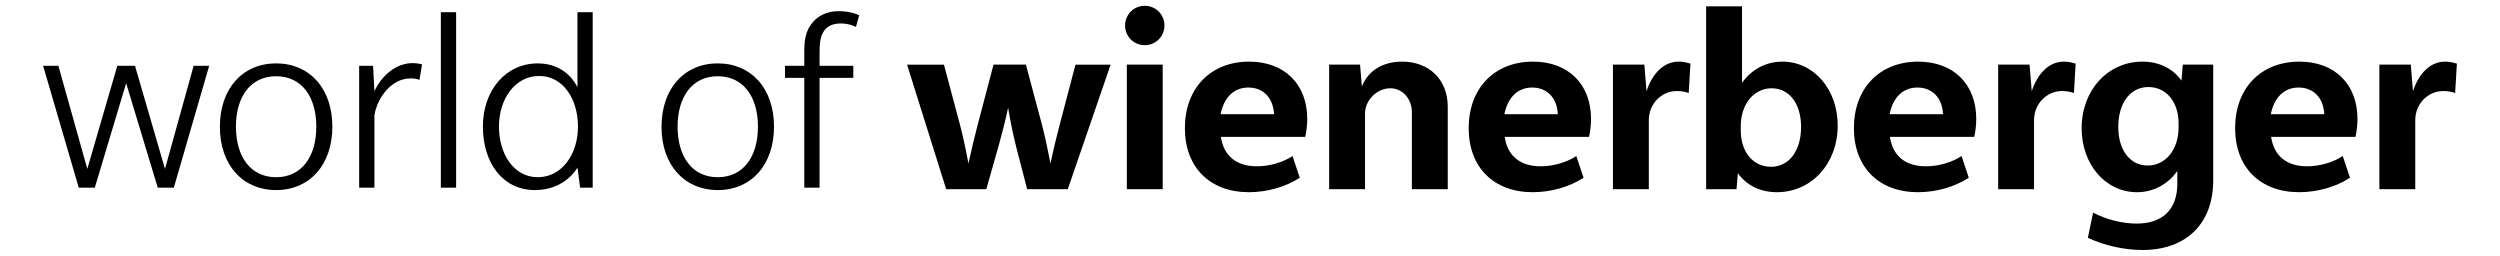
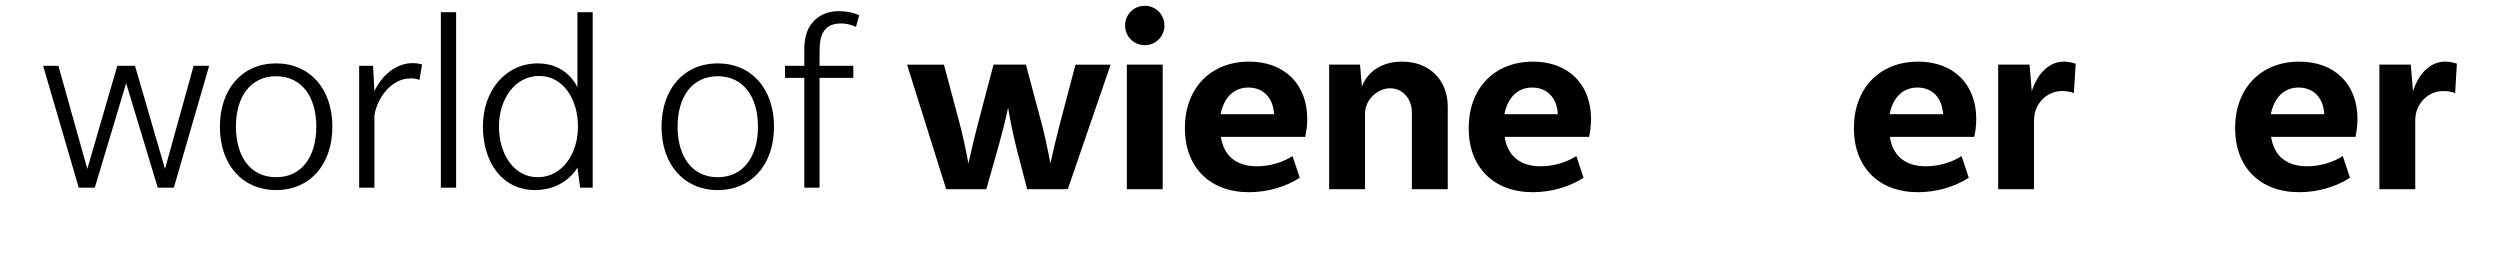
<svg xmlns="http://www.w3.org/2000/svg" id="Layer_1" data-name="Layer 1" width="215" height="22" version="1.1" viewBox="0 0 215 22">
  <defs>
    <style>
      .cls-1 {
        fill: #000;
        stroke-width: 0px;
      }
    </style>
  </defs>
  <g>
-     <path class="cls-1" d="M73.891,1.305c-.253-.092-.76-.345-1.797-.345-1.036,0-1.773.46-2.165.921-.415.46-.76,1.128-.76,2.395v1.383h-1.659v1.036h1.659v9.444h1.313V6.694h2.903v-1.036h-2.903v-1.152c0-.805.069-1.312.323-1.751.253-.437.713-.737,1.497-.737.783,0,1.312.3,1.312.3l.277-1.013ZM65.184,10.887c0,2.603-1.268,4.353-3.456,4.353-2.188,0-3.455-1.751-3.455-4.353,0-2.58,1.267-4.331,3.455-4.331,2.188,0,3.456,1.751,3.456,4.331M66.565,10.887c0-3.272-1.957-5.436-4.837-5.436-2.879,0-4.837,2.164-4.837,5.459,0,3.271,1.959,5.436,4.837,5.436,2.88,0,4.837-2.165,4.837-5.459M49.706,10.887c0,2.372-1.383,4.353-3.455,4.353-2.073,0-3.34-2.004-3.34-4.353,0-2.373,1.381-4.354,3.455-4.354s3.34,2.004,3.34,4.354M50.972,16.138V1.051h-1.313v6.449c-.115-.231-.991-2.049-3.408-2.049-2.765,0-4.723,2.325-4.723,5.436,0,3.109,1.704,5.459,4.468,5.459,2.649,0,3.663-1.935,3.663-1.935l.231,1.727h1.083ZM39.226,1.051h-1.313v15.087h1.313V1.051ZM36.3,5.543s-.345-.116-.807-.116c-1.497,0-2.717,1.152-3.293,2.419l-.116-2.188h-1.197v10.48h1.313v-6.219c.207-1.289.967-2.211,1.565-2.649.6-.437,1.152-.529,1.613-.529.46,0,.691.139.691.139l.231-1.336ZM27.202,10.887c0,2.603-1.267,4.353-3.455,4.353-2.189,0-3.456-1.751-3.456-4.353,0-2.58,1.267-4.331,3.456-4.331,2.188,0,3.455,1.751,3.455,4.331M28.583,10.887c0-3.272-1.957-5.436-4.836-5.436-2.88,0-4.837,2.164-4.837,5.459,0,3.271,1.957,5.436,4.837,5.436,2.879,0,4.836-2.165,4.836-5.459M17.989,5.658h-1.336l-2.464,8.868-2.58-8.868h-1.52l-2.58,8.868-2.488-8.868h-1.313l3.064,10.48h1.381l2.696-8.983,2.717,8.983h1.383l3.04-10.48Z" />
+     <path class="cls-1" d="M73.891,1.305c-.253-.092-.76-.345-1.797-.345-1.036,0-1.773.46-2.165.921-.415.46-.76,1.128-.76,2.395v1.383h-1.659v1.036h1.659v9.444h1.313V6.694h2.903v-1.036h-2.903v-1.152c0-.805.069-1.312.323-1.751.253-.437.713-.737,1.497-.737.783,0,1.312.3,1.312.3l.277-1.013ZM65.184,10.887c0,2.603-1.268,4.353-3.456,4.353-2.188,0-3.455-1.751-3.455-4.353,0-2.58,1.267-4.331,3.455-4.331,2.188,0,3.456,1.751,3.456,4.331M66.565,10.887c0-3.272-1.957-5.436-4.837-5.436-2.879,0-4.837,2.164-4.837,5.459,0,3.271,1.959,5.436,4.837,5.436,2.88,0,4.837-2.165,4.837-5.459M49.706,10.887c0,2.372-1.383,4.353-3.455,4.353-2.073,0-3.34-2.004-3.34-4.353,0-2.373,1.381-4.354,3.455-4.354s3.34,2.004,3.34,4.354M50.972,16.138V1.051h-1.313v6.449c-.115-.231-.991-2.049-3.408-2.049-2.765,0-4.723,2.325-4.723,5.436,0,3.109,1.704,5.459,4.468,5.459,2.649,0,3.663-1.935,3.663-1.935l.231,1.727h1.083ZM39.226,1.051h-1.313v15.087h1.313V1.051ZM36.3,5.543s-.345-.116-.807-.116c-1.497,0-2.717,1.152-3.293,2.419l-.116-2.188h-1.197v10.48h1.313v-6.219c.207-1.289.967-2.211,1.565-2.649.6-.437,1.152-.529,1.613-.529.46,0,.691.139.691.139l.231-1.336ZM27.202,10.887c0,2.603-1.267,4.353-3.455,4.353-2.189,0-3.456-1.751-3.456-4.353,0-2.58,1.267-4.331,3.456-4.331,2.188,0,3.455,1.751,3.455,4.331M28.583,10.887c0-3.272-1.957-5.436-4.836-5.436-2.88,0-4.837,2.164-4.837,5.459,0,3.271,1.957,5.436,4.837,5.436,2.879,0,4.836-2.165,4.836-5.459M17.989,5.658h-1.336l-2.464,8.868-2.58-8.868h-1.52l-2.58,8.868-2.488-8.868h-1.313l3.064,10.48h1.381l2.696-8.983,2.717,8.983h1.383Z" />
    <path class="cls-1" d="M210.285,5.3c-1.238,0-2.245.944-2.769,2.542l-.189-2.286h-2.7v10.715h3.085v-5.936c0-1.393,1.072-2.507,2.422-2.507.343,0,.707.064,1.008.172l.15-2.529c-.429-.128-.729-.172-1.008-.172" />
    <path class="cls-1" d="M177.5,5.3c-1.238,0-2.244.944-2.769,2.542l-.189-2.286h-2.7v10.715h3.085v-5.936c0-1.393,1.072-2.507,2.422-2.507.343,0,.707.064,1.008.172l.15-2.529c-.429-.128-.729-.172-1.008-.172" />
-     <path class="cls-1" d="M144.371,5.3c-1.238,0-2.244.944-2.769,2.542l-.189-2.286h-2.7v10.715h3.085v-5.936c0-1.393,1.072-2.507,2.422-2.507.343,0,.707.064,1.008.172l.15-2.529c-.429-.128-.729-.172-1.008-.172" />
    <path class="cls-1" d="M120.586,5.3c-1.672,0-2.93.776-3.466,2.141l-.156-1.885h-2.657v10.715h3.085v-6.515c0-1.135,1.029-2.164,2.165-2.164,1.071,0,1.864.901,1.864,2.079v6.6h3.085v-7.093c0-2.314-1.586-3.878-3.922-3.878" />
  </g>
  <rect class="cls-1" x="96.907" y="5.557" width="3.085" height="10.714" />
  <g>
    <path class="cls-1" d="M98.45,3.885c.943,0,1.693-.75,1.693-1.693s-.75-1.693-1.693-1.693c-.943,0-1.693.75-1.693,1.693s.75,1.693,1.693,1.693" />
    <path class="cls-1" d="M92.493,5.557l-1.371,5.208c-.279,1.062-.529,2.111-.786,3.295-.207-1.126-.517-2.553-.735-3.359l-1.372-5.143h-2.786l-1.371,5.208c-.278,1.062-.529,2.111-.786,3.295-.206-1.126-.517-2.553-.735-3.359l-1.372-5.143h-3.171l3.364,10.714h3.45l1.071-3.771c.326-1.168.584-2.197.805-3.243.187,1.159.442,2.394.737,3.543l.901,3.471h3.492l3.686-10.714h-3.022Z" />
    <path class="cls-1" d="M104.969,9.822c.292-1.445,1.145-2.294,2.395-2.294,1.278,0,2.139.892,2.203,2.294h-4.598ZM112.422,10.228c0-3-1.971-4.928-4.993-4.928-3.322,0-5.529,2.293-5.529,5.721,0,3.364,2.144,5.508,5.508,5.508,1.564,0,3.15-.45,4.371-1.243l-.621-1.864c-.857.557-1.993.878-3.064.878-1.779,0-2.855-.9-3.098-2.529h7.255c.107-.493.172-1.028.172-1.543" />
    <path class="cls-1" d="M129.376,9.822c.292-1.445,1.145-2.294,2.395-2.294,1.278,0,2.139.892,2.203,2.294h-4.598ZM136.829,10.228c0-3-1.971-4.928-4.993-4.928-3.322,0-5.529,2.293-5.529,5.721,0,3.364,2.144,5.508,5.508,5.508,1.564,0,3.15-.45,4.371-1.243l-.621-1.864c-.857.557-1.993.878-3.064.878-1.779,0-2.855-.9-3.098-2.529h7.255c.107-.493.172-1.028.172-1.543" />
-     <path class="cls-1" d="M152.299,14.343c-1.521,0-2.592-1.264-2.592-3.107v-.386c0-1.885,1.114-3.257,2.657-3.257,1.521,0,2.529,1.329,2.529,3.322,0,2.057-1.029,3.429-2.594,3.429M153.285,5.3c-1.417,0-2.655.675-3.472,1.824V.542h-3.085v15.73h2.614l.114-1.378c.735,1.045,1.936,1.635,3.358,1.635,2.979,0,5.229-2.464,5.229-5.721,0-3.129-2.057-5.508-4.758-5.508" />
    <path class="cls-1" d="M162.504,9.822c.292-1.445,1.145-2.294,2.395-2.294,1.278,0,2.139.892,2.203,2.294h-4.598ZM169.957,10.228c0-3-1.971-4.928-4.993-4.928-3.322,0-5.529,2.293-5.529,5.721,0,3.364,2.144,5.508,5.508,5.508,1.564,0,3.15-.45,4.371-1.243l-.621-1.864c-.857.557-1.993.878-3.064.878-1.779,0-2.855-.9-3.098-2.529h7.255c.107-.493.172-1.028.172-1.543" />
-     <path class="cls-1" d="M187.356,10.978c0,1.886-1.114,3.257-2.657,3.257-1.521,0-2.528-1.328-2.528-3.321,0-2.057,1.028-3.429,2.592-3.429,1.521,0,2.592,1.264,2.592,3.107v.385ZM187.721,5.557l-.114,1.377c-.735-1.044-1.936-1.634-3.358-1.634-2.979,0-5.228,2.464-5.228,5.721,0,3.129,2.057,5.508,4.757,5.508,1.417,0,2.656-.675,3.472-1.826v1.096c0,2.186-1.243,3.429-3.493,3.429-1.221,0-2.614-.342-3.75-.942l-.45,2.164c1.414.663,3.129,1.05,4.693,1.05,3.772,0,6.086-2.272,6.086-5.979V5.557h-2.614Z" />
    <path class="cls-1" d="M195.289,9.822c.293-1.445,1.146-2.294,2.396-2.294,1.278,0,2.139.892,2.203,2.294h-4.599ZM202.742,10.228c0-3-1.971-4.928-4.993-4.928-3.322,0-5.529,2.293-5.529,5.721,0,3.364,2.144,5.508,5.508,5.508,1.564,0,3.15-.45,4.371-1.243l-.621-1.864c-.857.557-1.993.878-3.064.878-1.779,0-2.855-.9-3.098-2.529h7.255c.107-.493.172-1.028.172-1.543" />
  </g>
</svg>